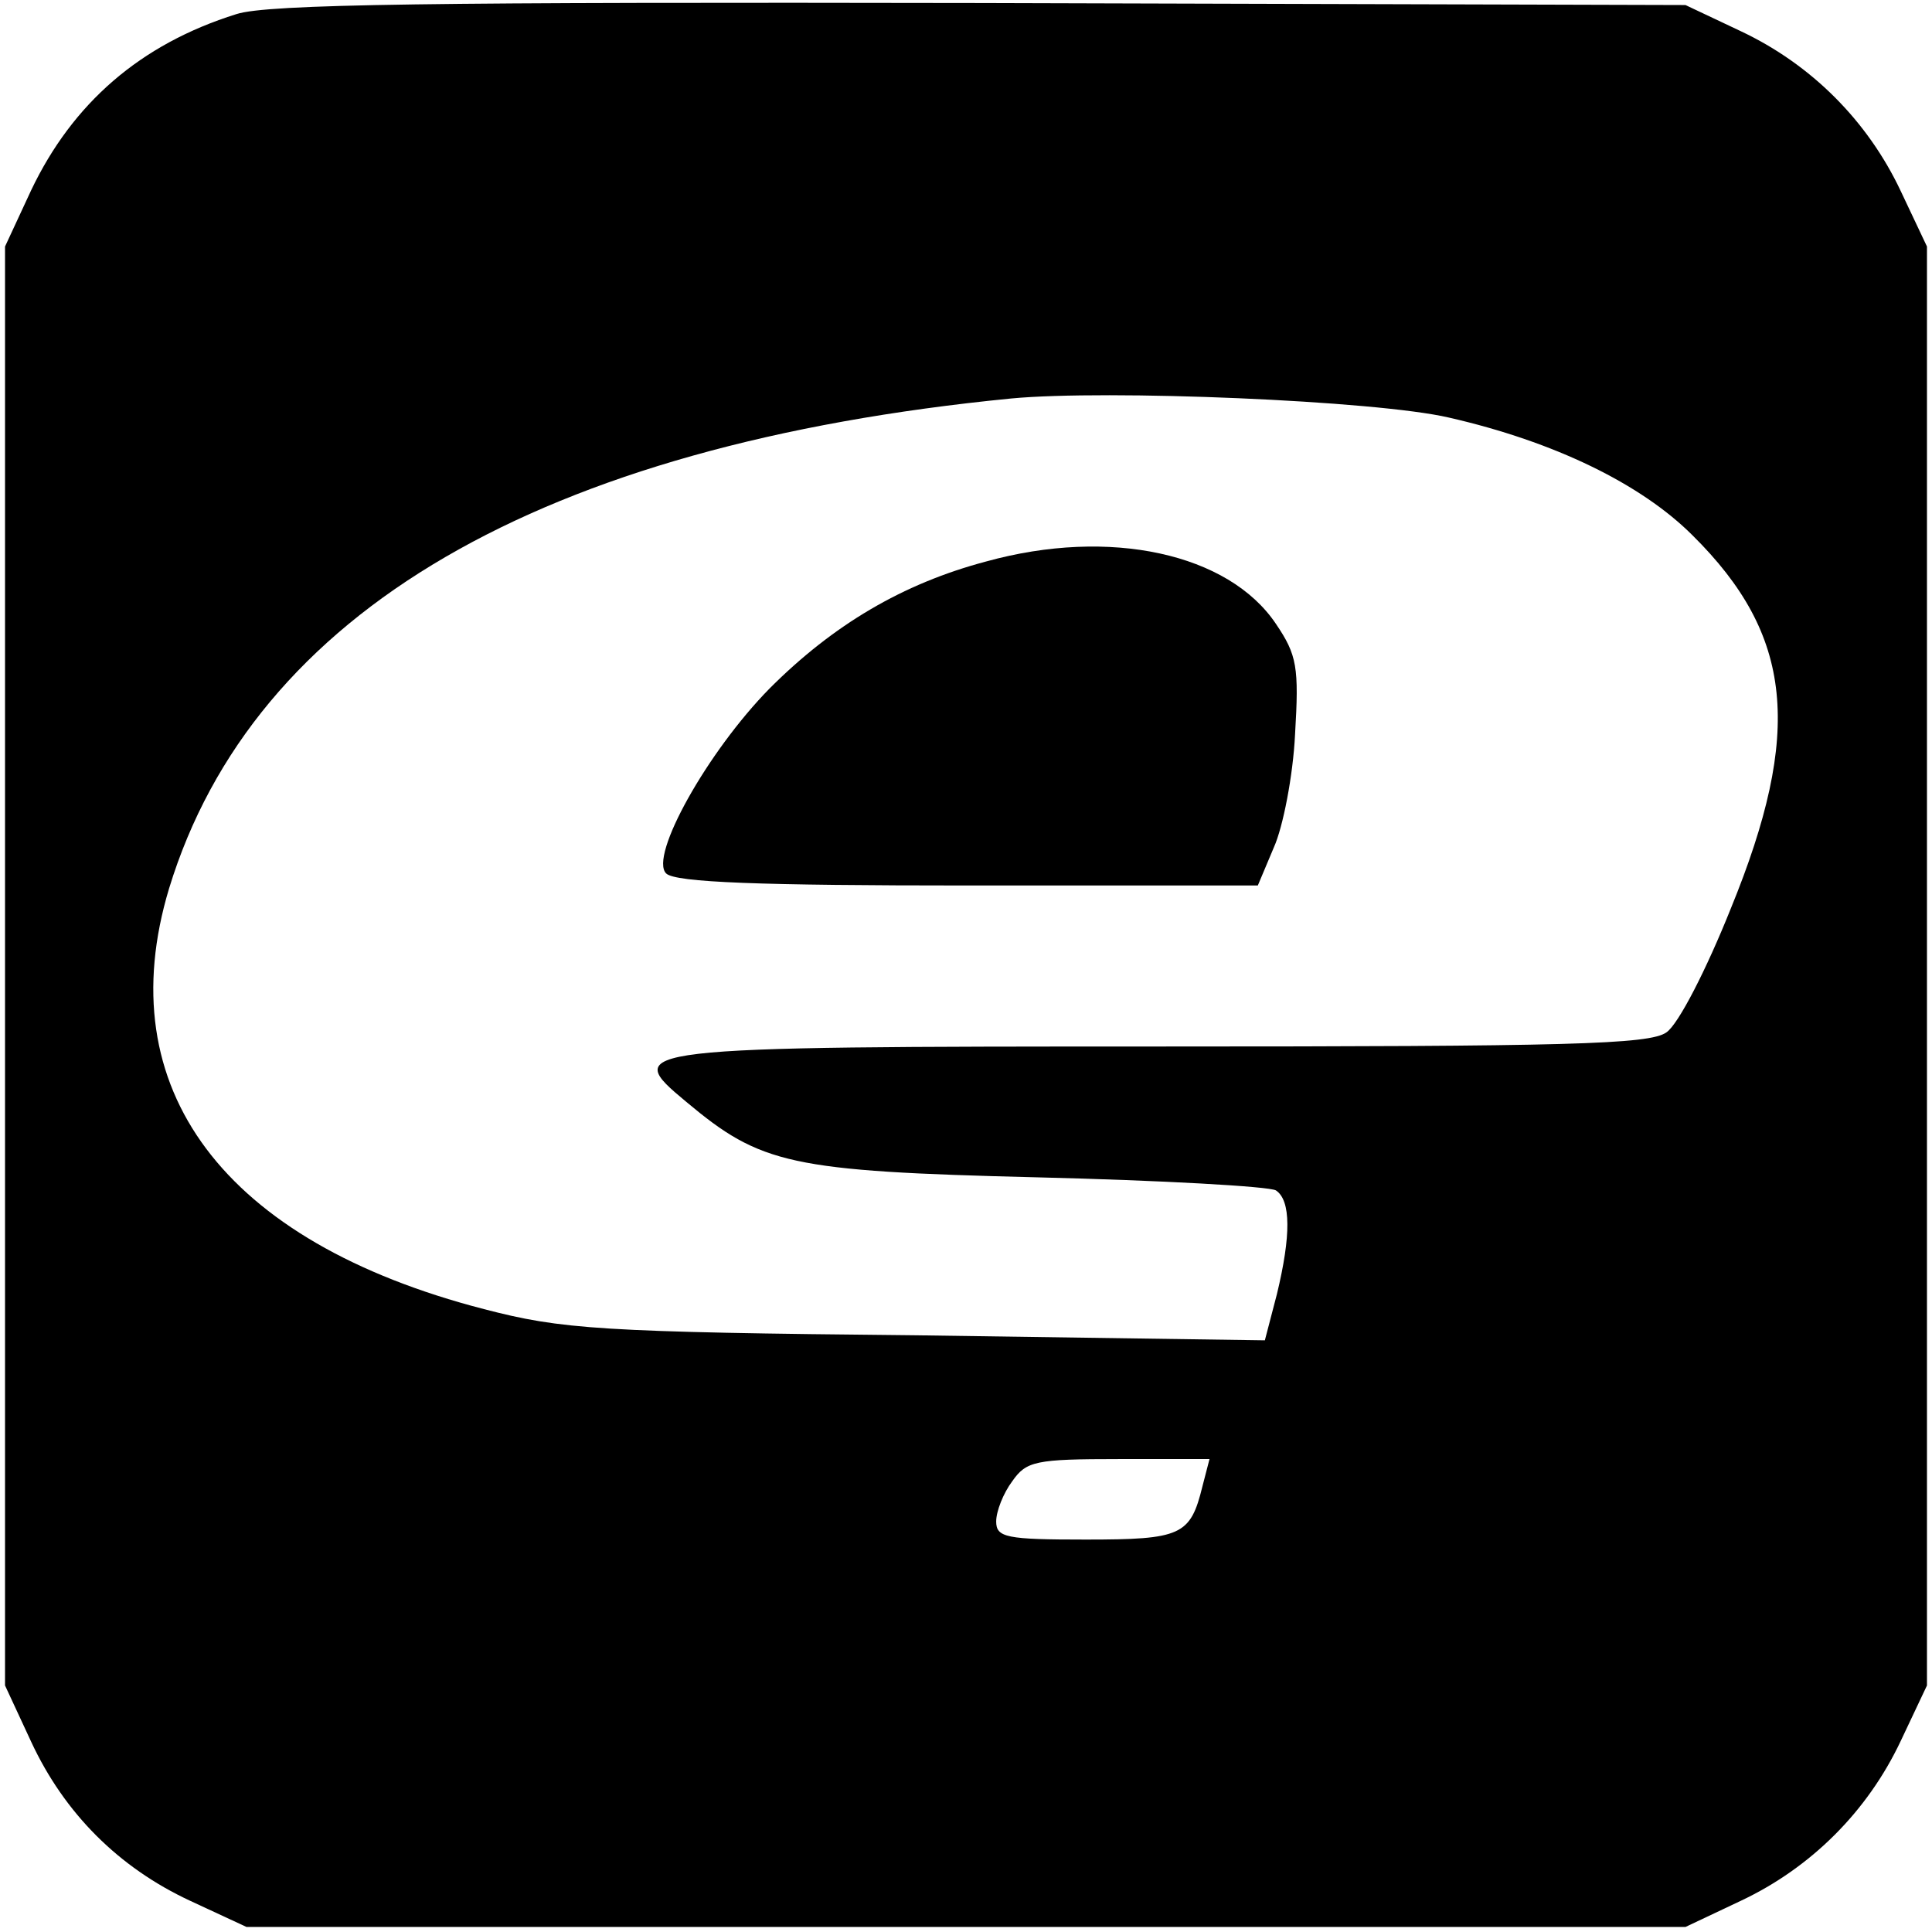
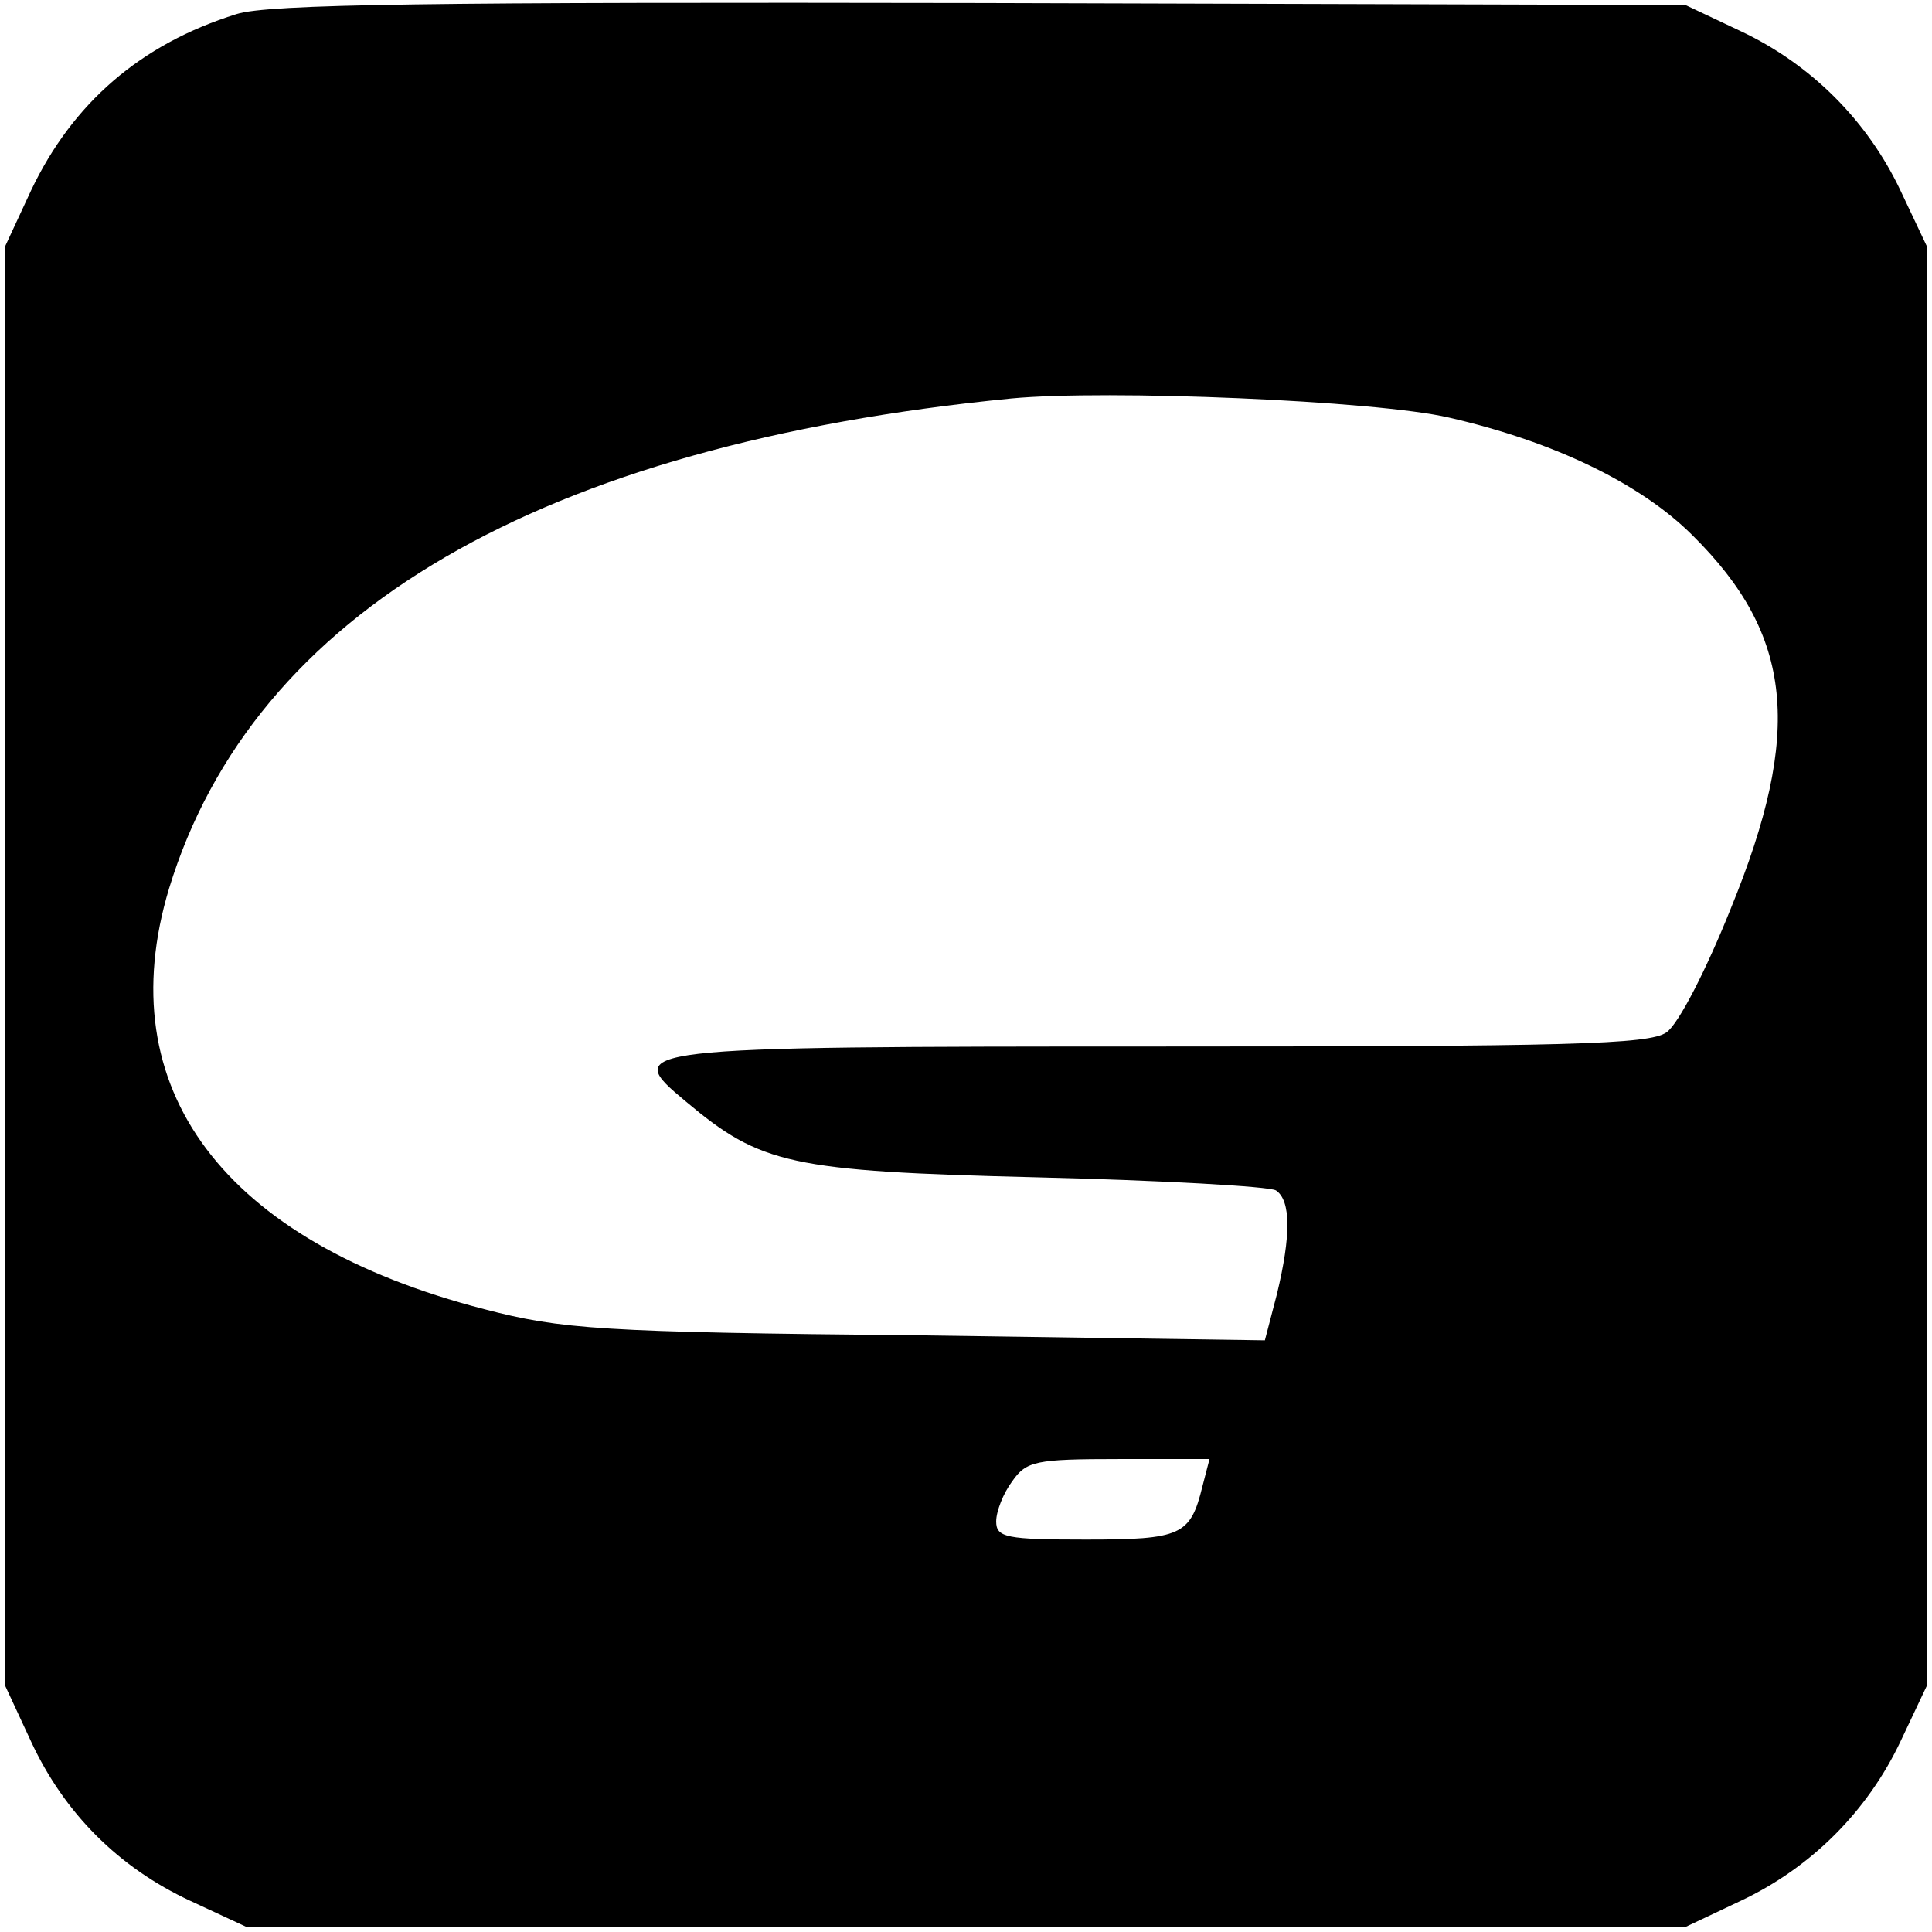
<svg xmlns="http://www.w3.org/2000/svg" version="1.0" width="192pt" height="192pt" viewBox="0 0 192 192" preserveAspectRatio="xMidYMid meet">
  <g transform="translate(0,192) scale(0.1,-0.1)" fill="#000000" stroke="none">
    <path d="M235 1906 c-96 -30 -163 -89 -204 -175 l-26 -56 0 -715 0 -715 26 -56 c33 -71 87 -125 158 -158 l56 -26 715 0 715 0 55 26 c70 33 126 89 159 159 l26 55 0 715 0 715 -26 55 c-33 70 -89 126 -159 159 l-55 26 -700 2 c-545 1 -709 -1 -740 -11z m1205 -401 c105 -24 191 -66 242 -117 100 -99 110 -195 38 -371 -24 -60 -52 -115 -64 -123 -17 -12 -98 -14 -502 -14 -532 0 -537 -1 -472 -55 74 -62 103 -69 348 -75 124 -3 231 -9 238 -13 15 -10 15 -45 1 -103 l-12 -46 -346 5 c-315 3 -353 6 -430 26 -259 67 -373 219 -313 418 84 275 369 441 837 487 95 9 362 -2 435 -19z m-245 -1062 c-12 -49 -21 -53 -116 -53 -79 0 -89 2 -89 18 0 10 7 28 16 40 14 20 23 22 106 22 l90 0 -7 -27z" />
-     <path d="M980 1362 c-83 -22 -152 -63 -215 -126 -62 -63 -120 -167 -103 -184 9 -9 94 -12 300 -12 l288 0 16 38 c9 20 19 71 21 112 4 67 2 79 -19 110 -47 70 -165 96 -288 62z" />
  </g>
</svg>